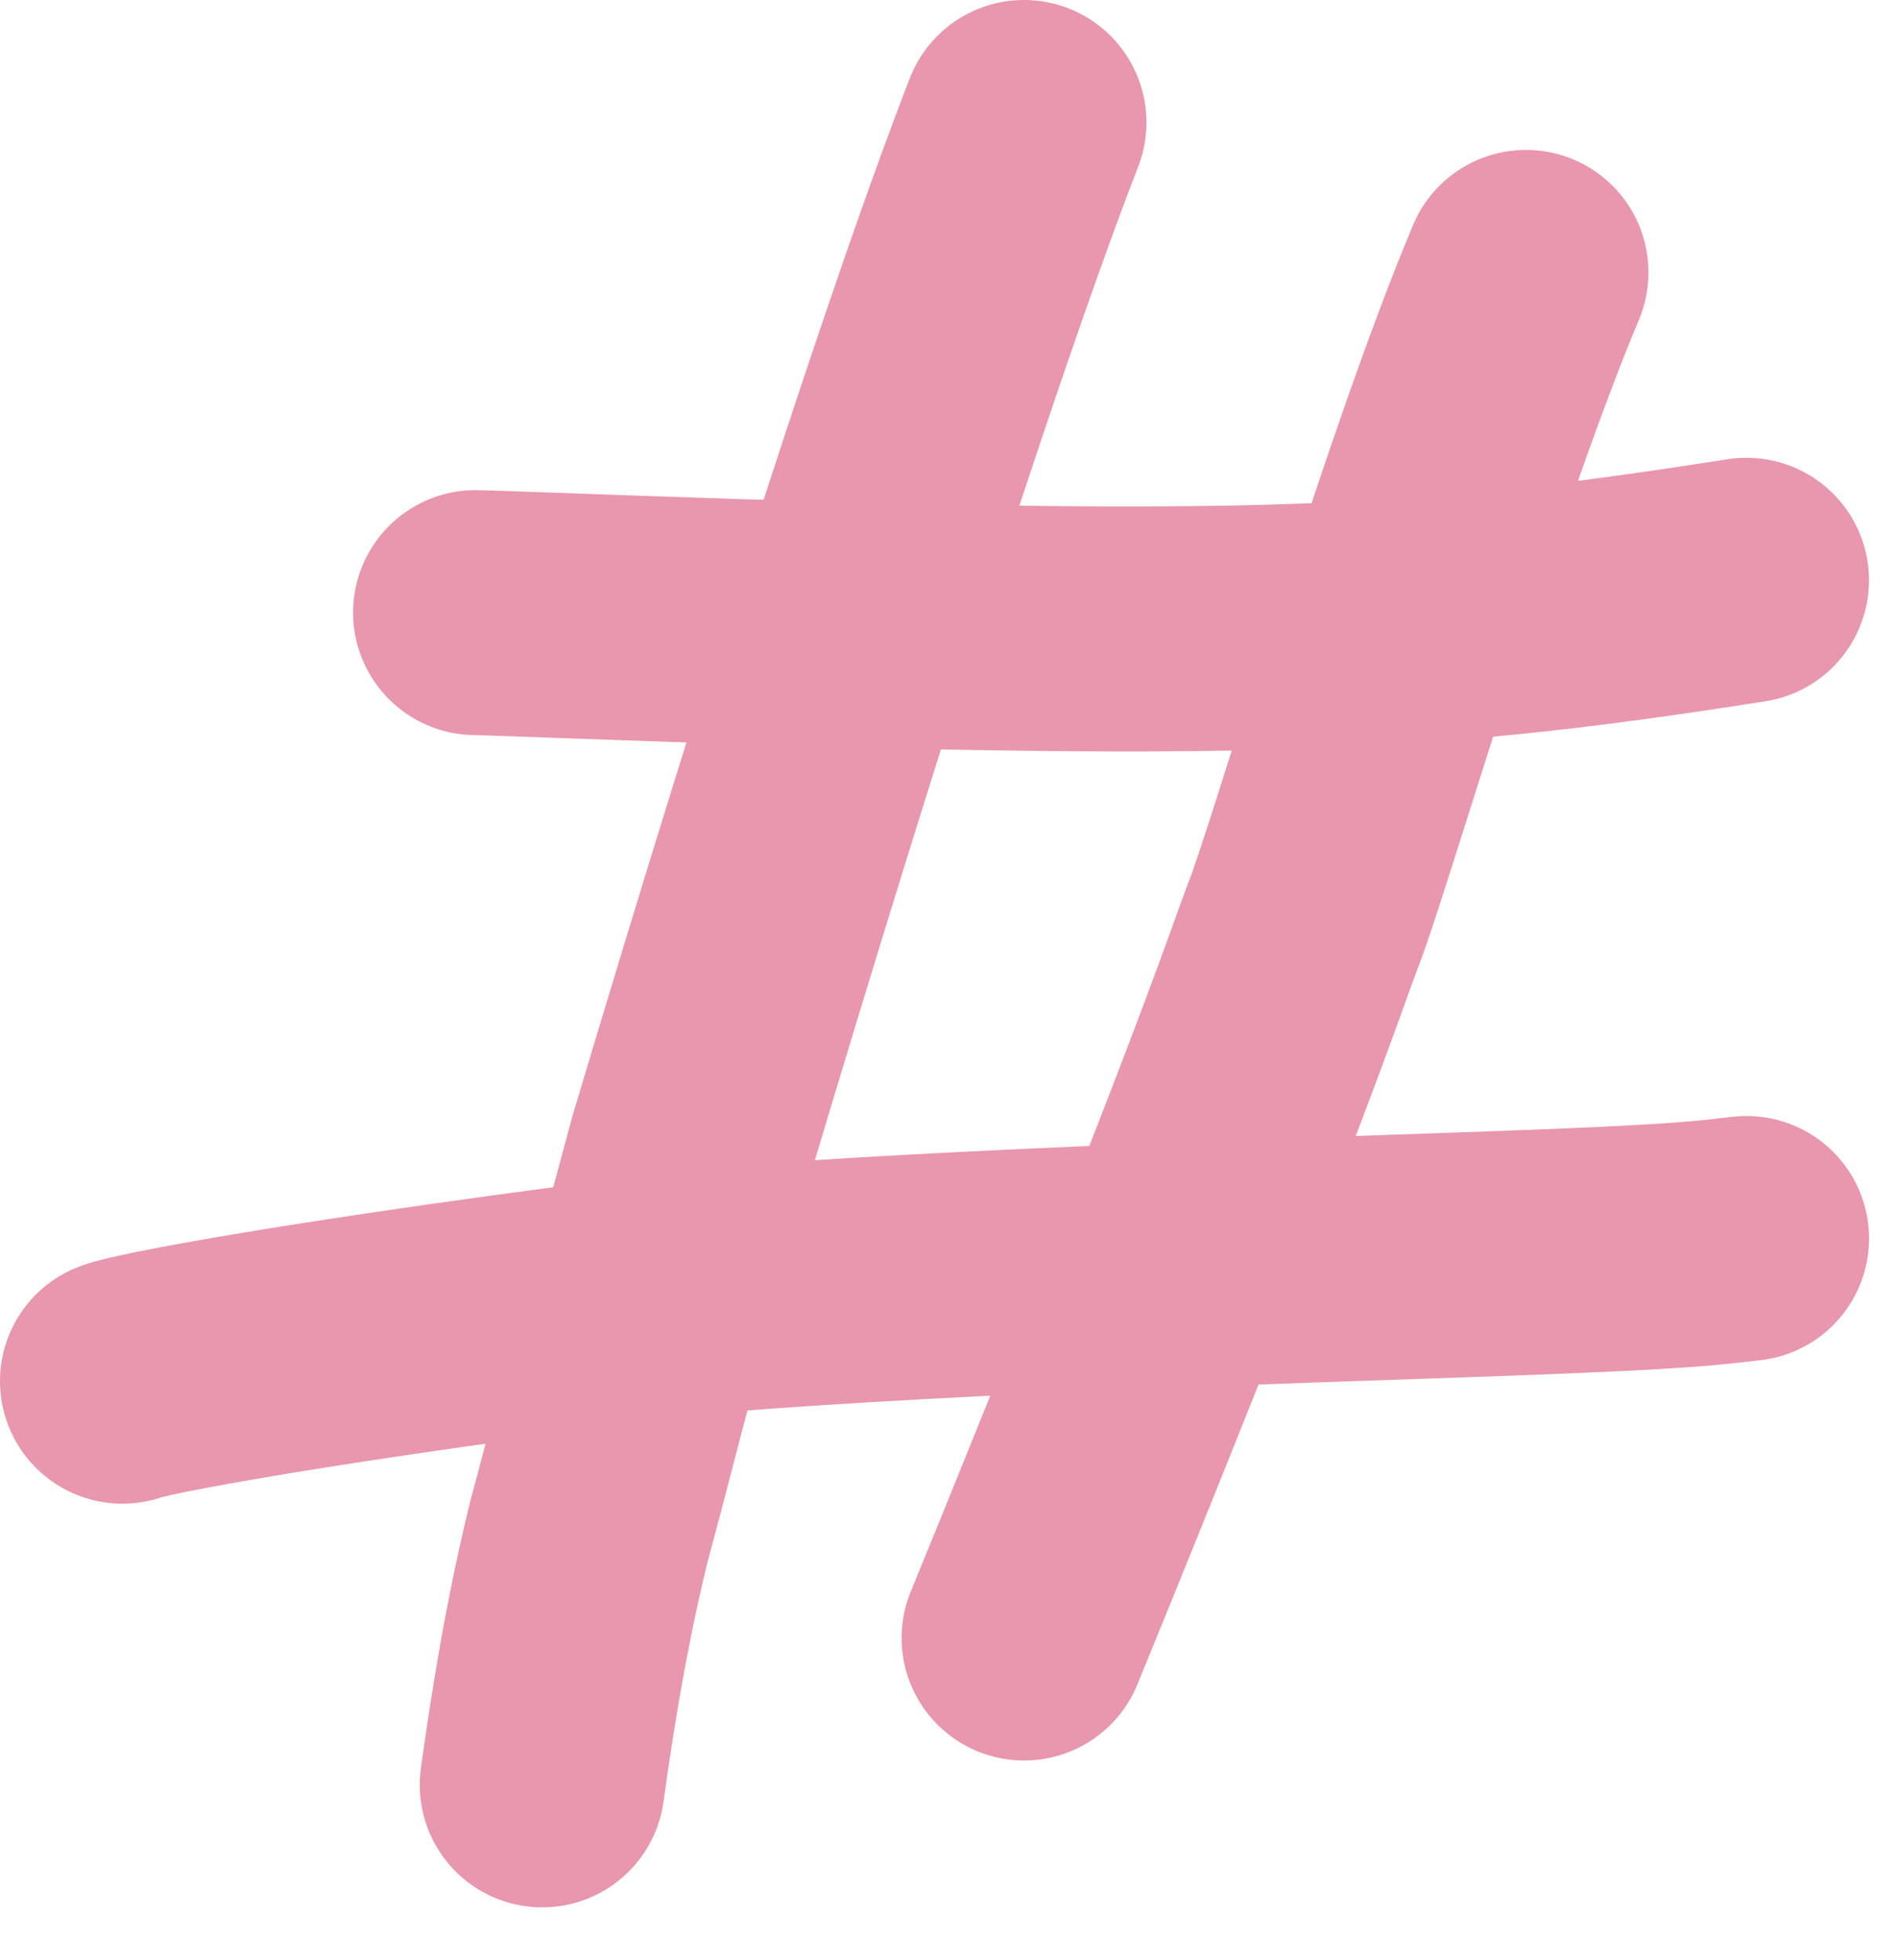
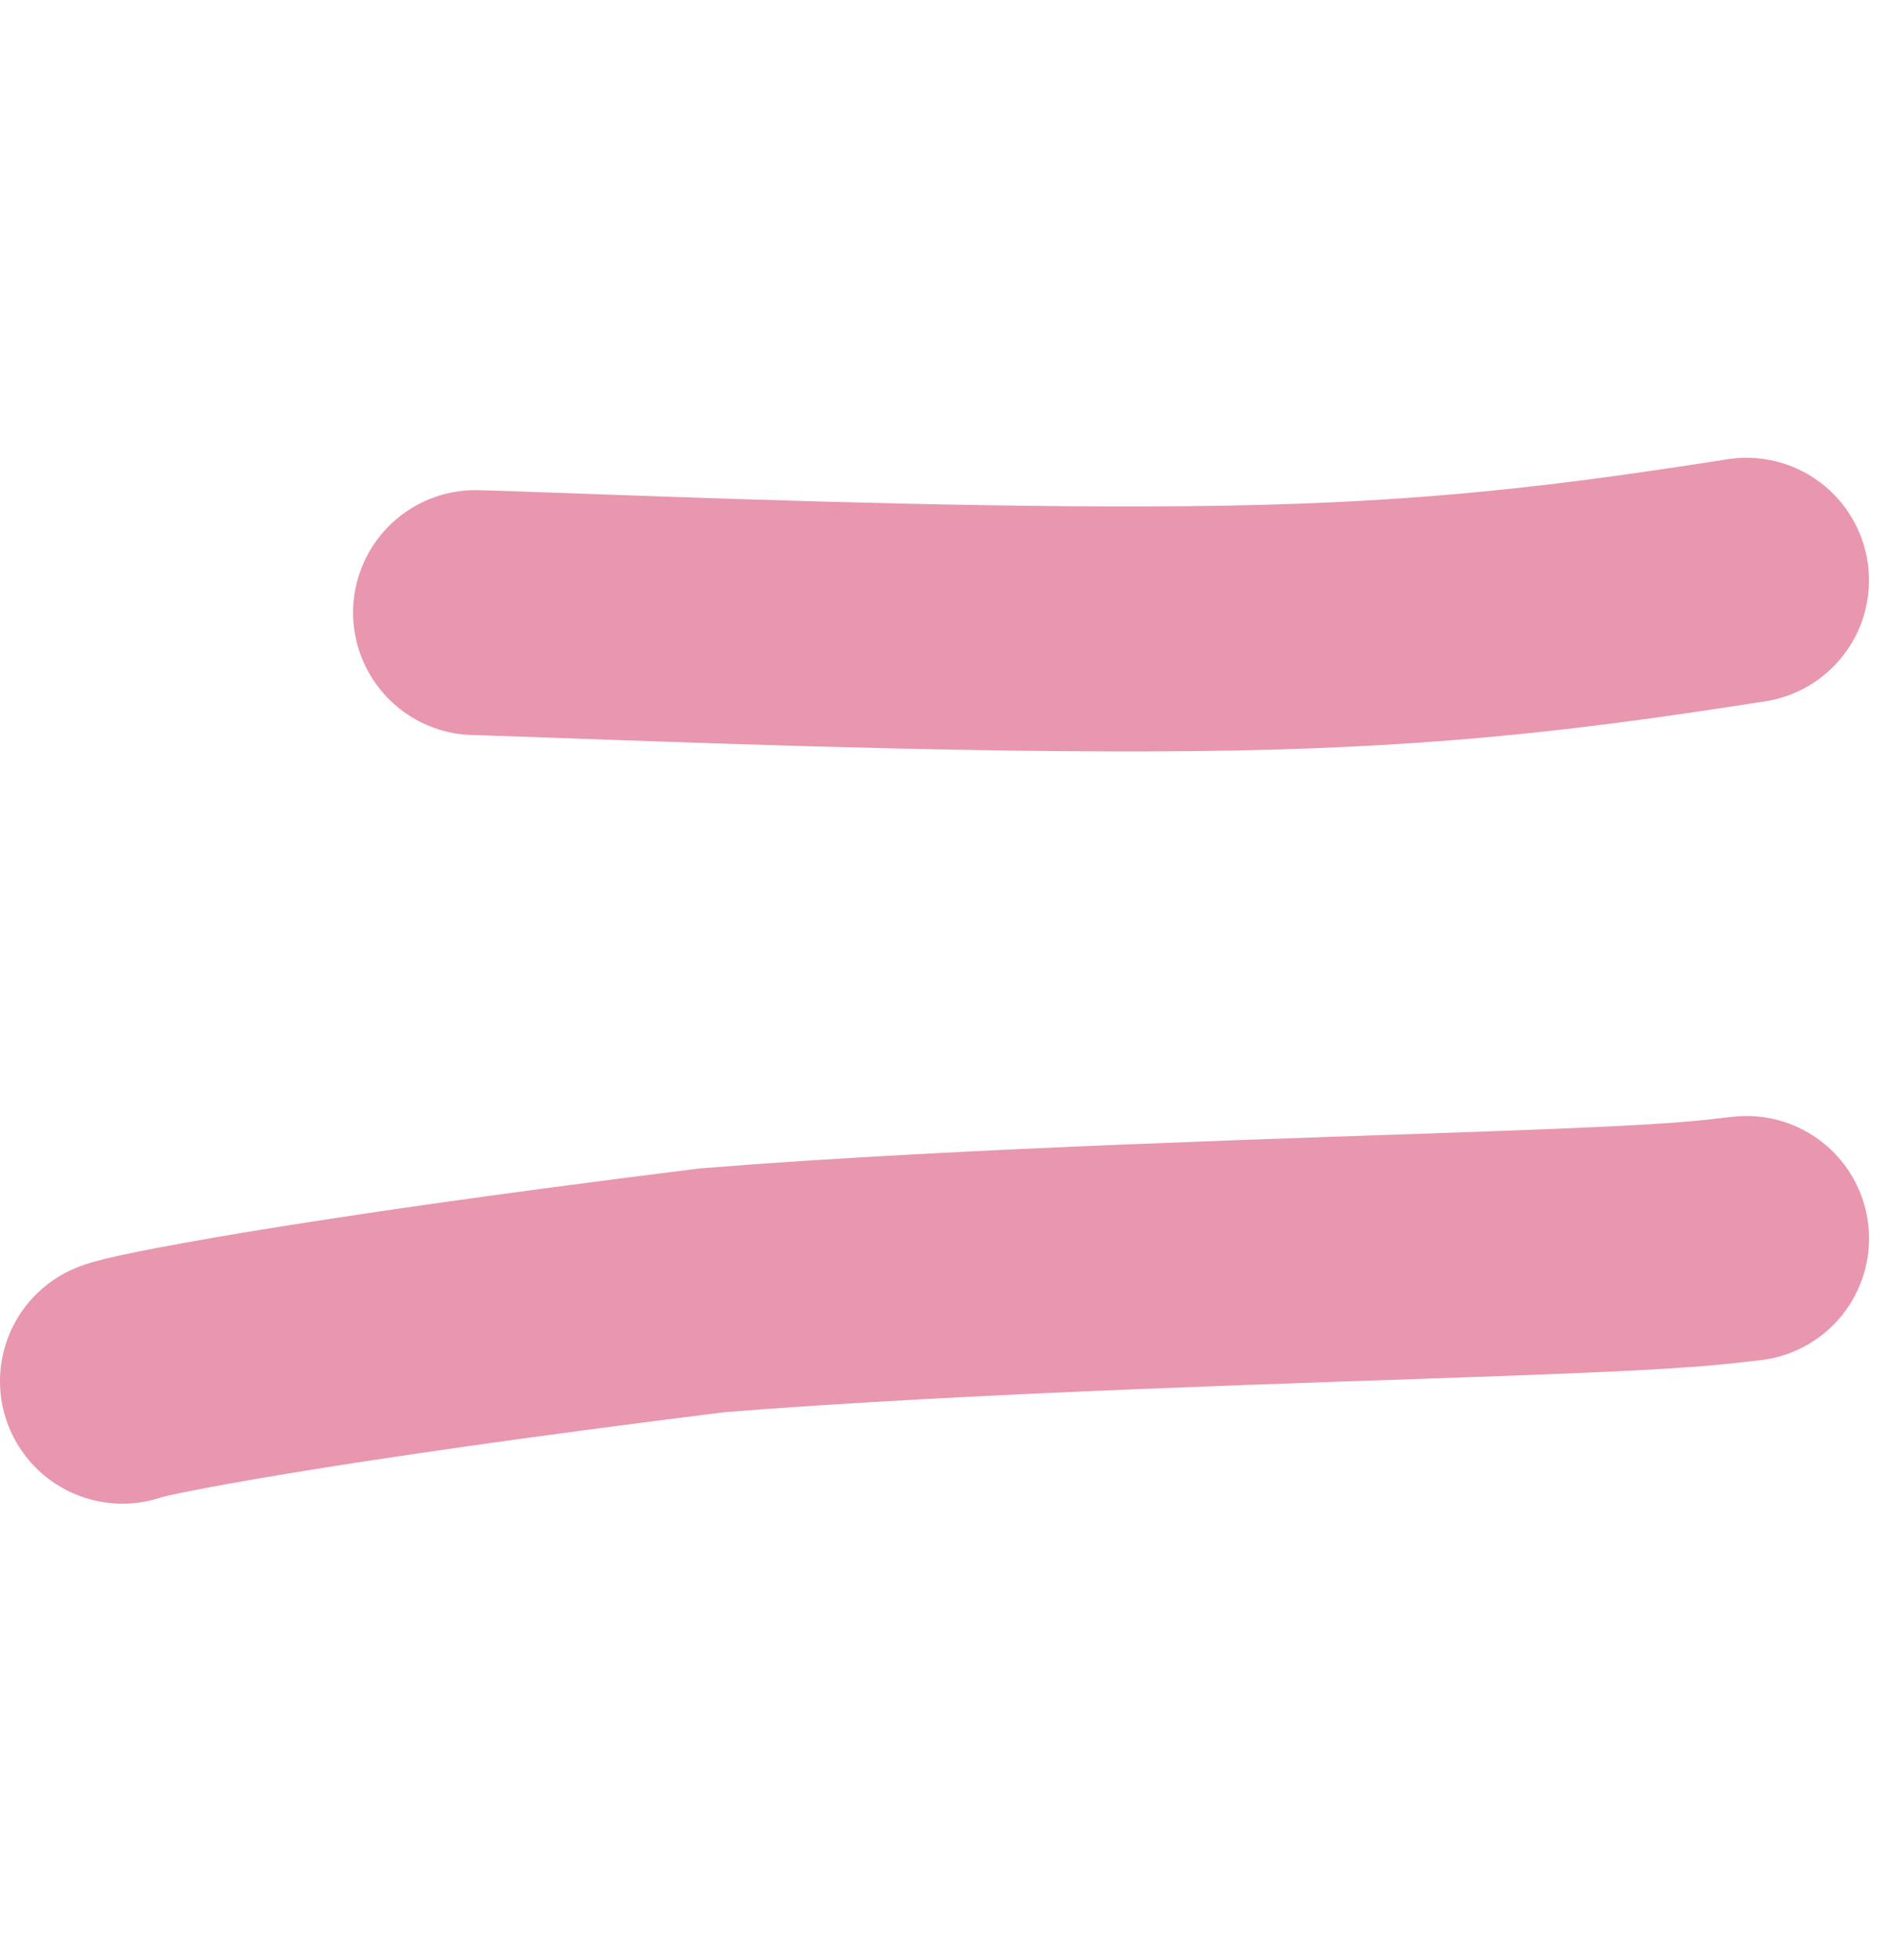
<svg xmlns="http://www.w3.org/2000/svg" fill="none" height="100%" overflow="visible" preserveAspectRatio="none" style="display: block;" viewBox="0 0 31 32" width="100%">
  <g id="Group 40126">
-     <path d="M16.725 2C15.55 5.014 13.516 11.264 11.271 18.78C10.292 22.398 9.976 23.69 9.615 25.024C9.403 25.889 9.134 27.136 8.856 29.145" id="Vector 1114" stroke="#E996AF" stroke-linecap="round" stroke-width="4" />
-     <path d="M24.924 4.448C23.494 7.855 21.685 14.118 21.28 15.118C21.072 15.67 20.859 16.315 20.136 18.198C19.413 20.081 18.187 23.182 16.726 26.747" id="Vector 1115" stroke="#E996AF" stroke-linecap="round" stroke-width="4" />
    <path d="M7.767 10.003C7.804 10.003 7.841 10.003 10.062 10.082C12.283 10.16 16.688 10.317 20.086 10.256C23.485 10.194 25.744 9.91 28.526 9.475" id="Vector 1116" stroke="#E996AF" stroke-linecap="round" stroke-width="4" />
    <path d="M2 22.553C2.208 22.459 4.884 21.908 11.633 21.069C15.813 20.733 21.526 20.578 24.595 20.465C27.662 20.353 27.912 20.289 28.527 20.223" id="Vector 1117" stroke="#E996AF" stroke-linecap="round" stroke-width="4" />
  </g>
</svg>